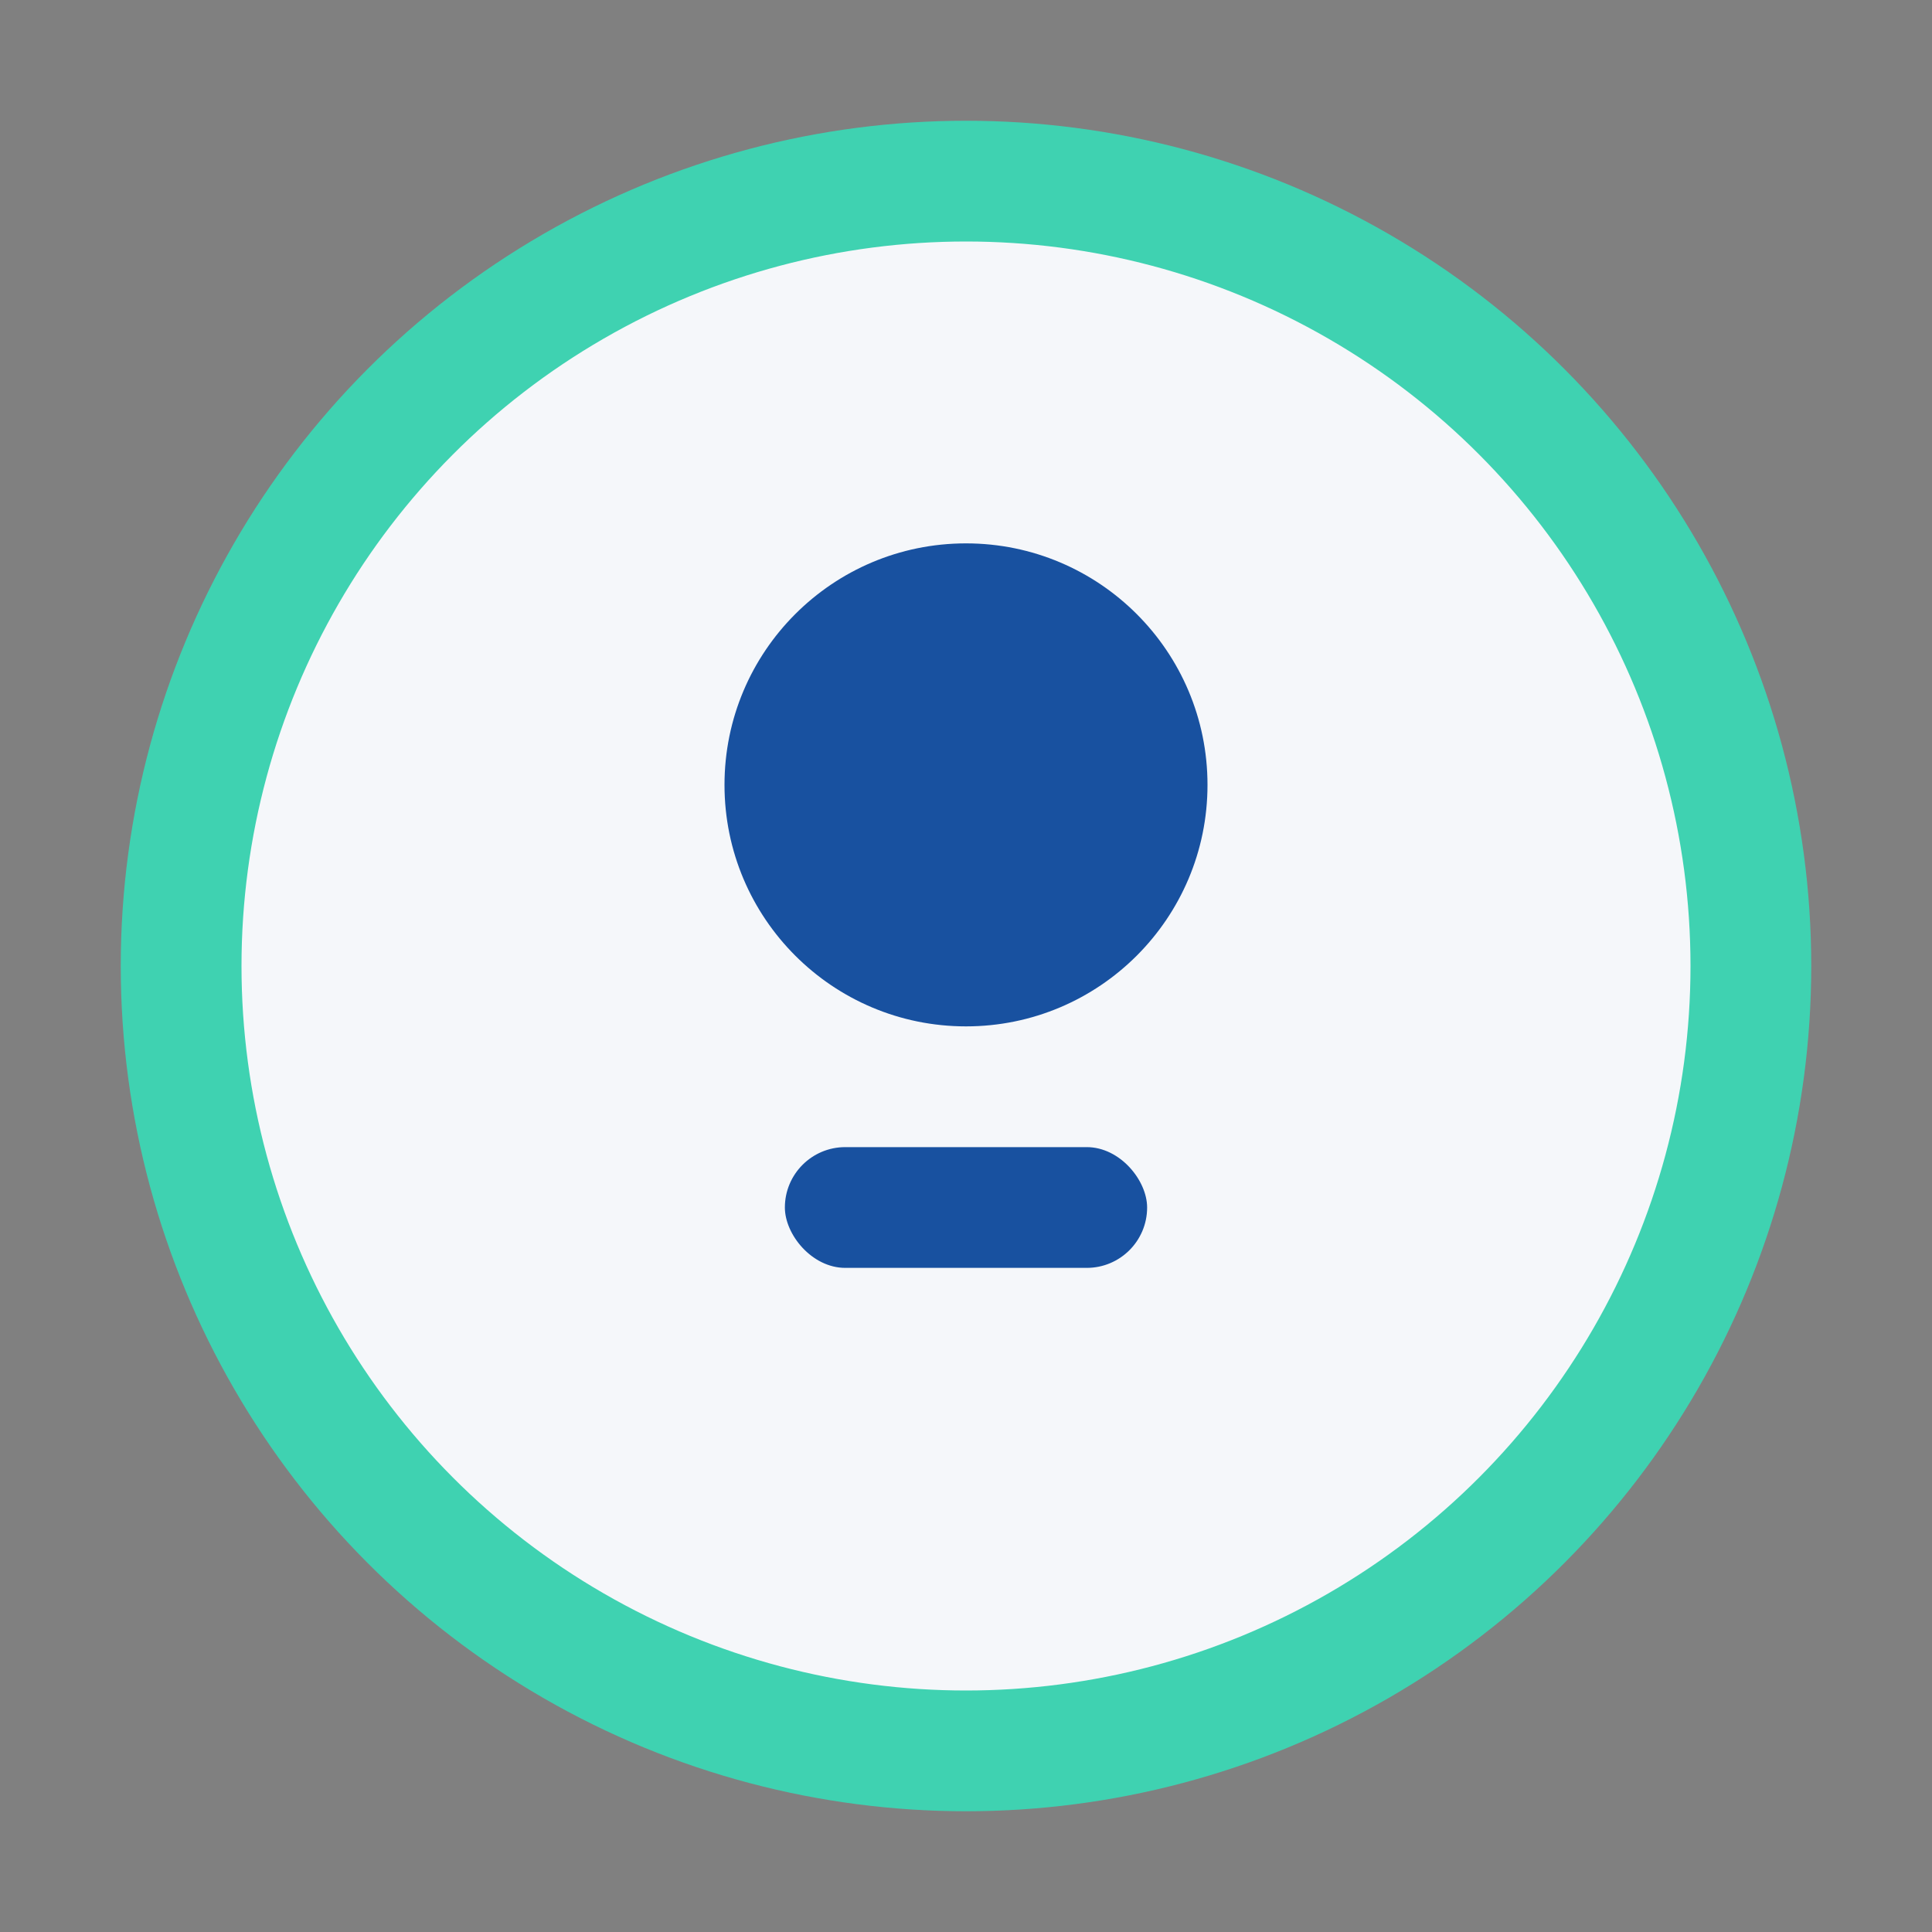
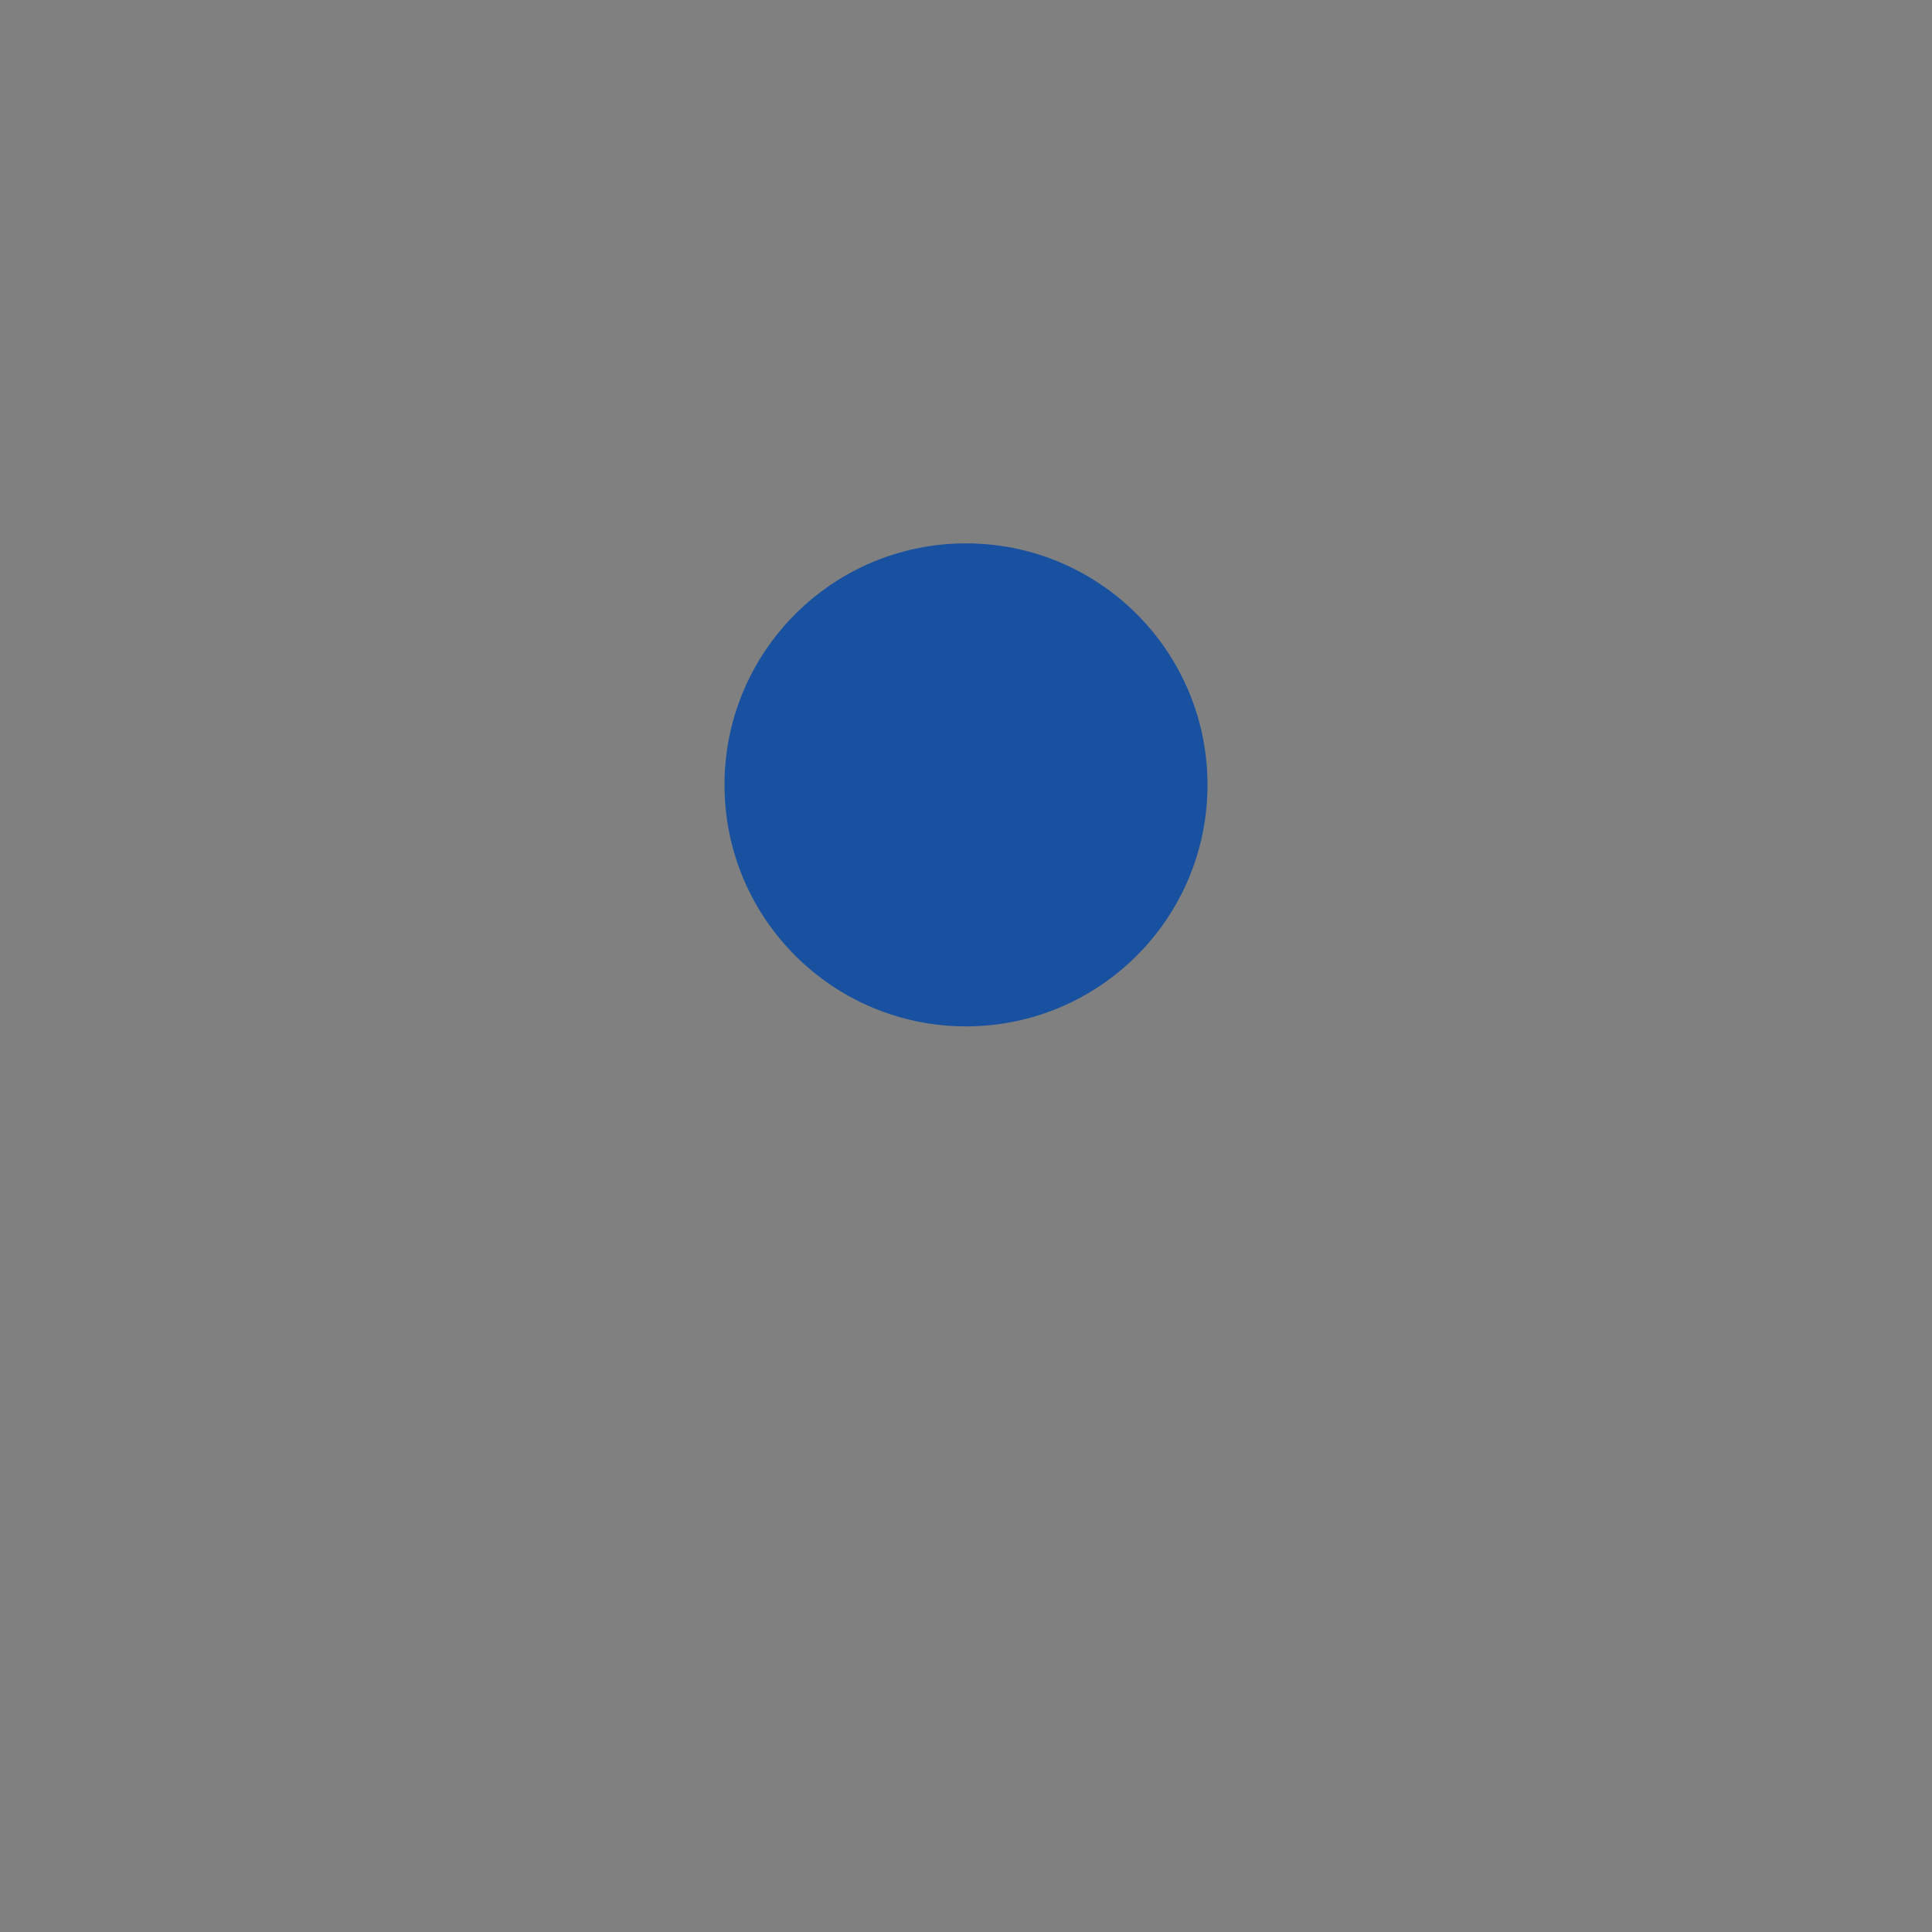
<svg xmlns="http://www.w3.org/2000/svg" width="32" height="32" viewBox="0 0 32 32">
  <rect x="0" y="0" width="32" height="32" fill="#808080" stroke="none" />
-   <circle cx="16" cy="16" r="13" fill="#f5f7fa" stroke="#3fd2b1" stroke-width="2" />
  <circle cx="16" cy="13" r="4" fill="#1851a0" />
-   <rect x="13" y="19" width="6" height="2" rx="1" fill="#1851a0" />
</svg>